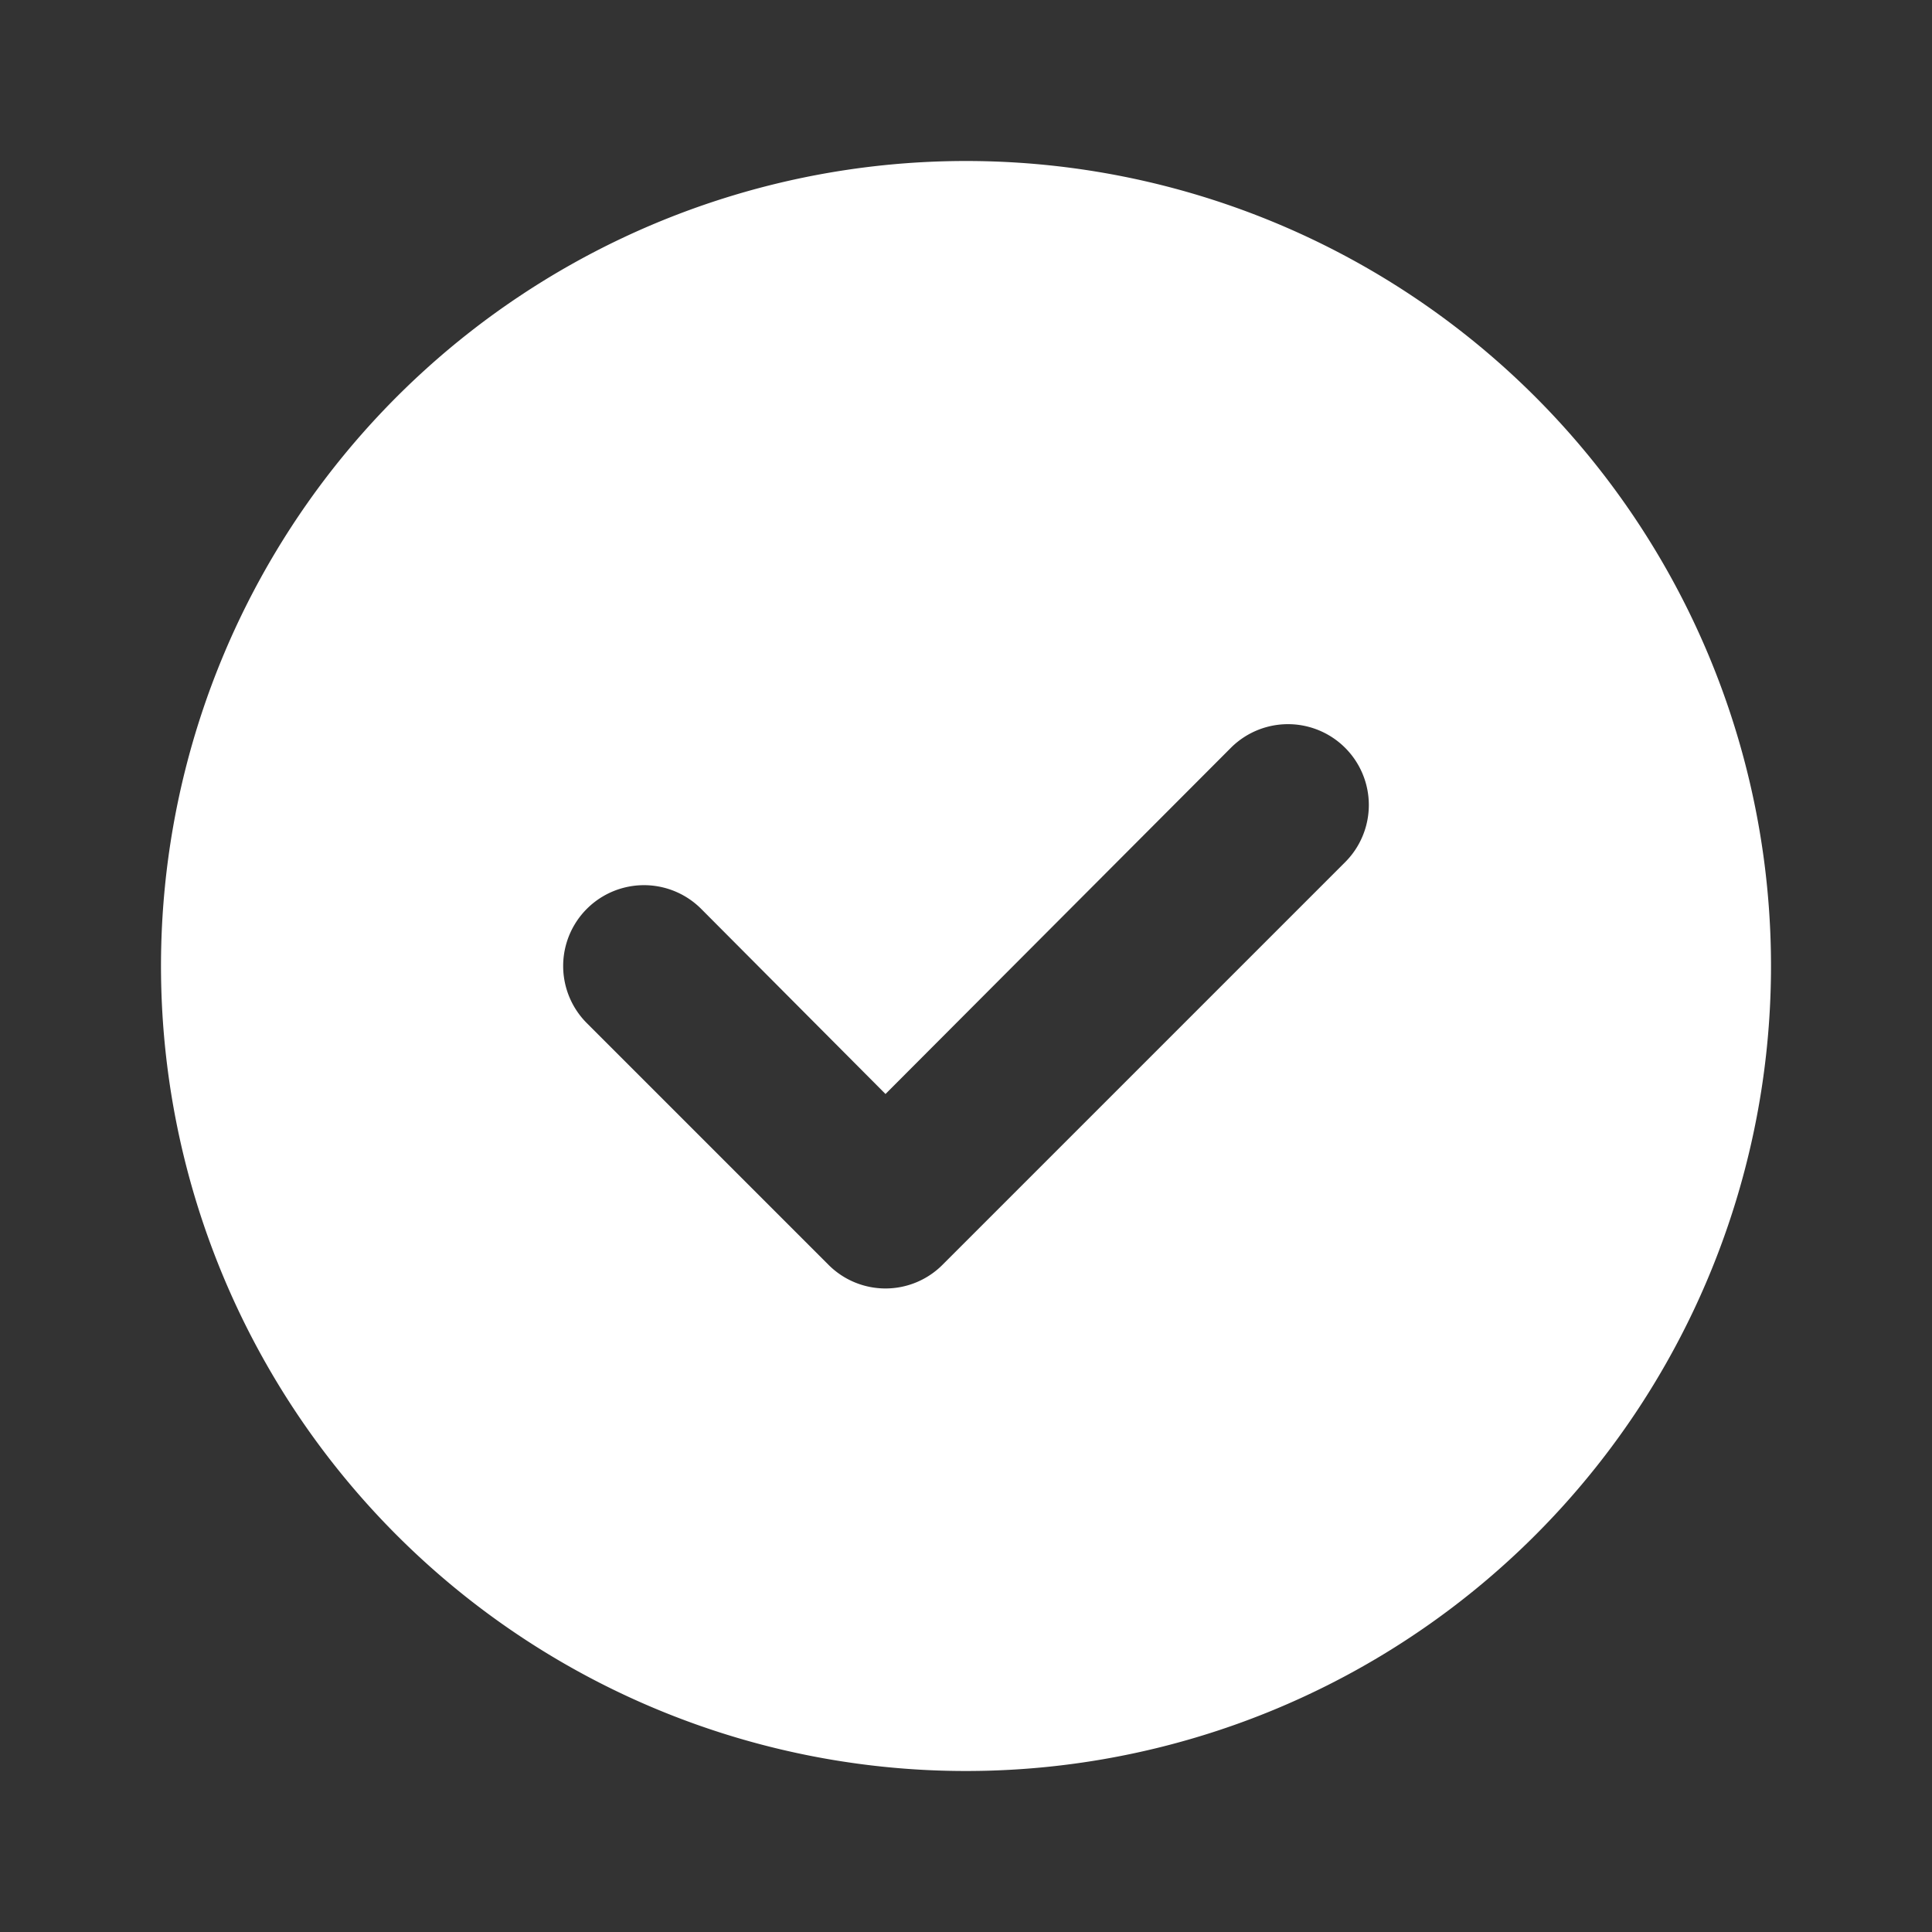
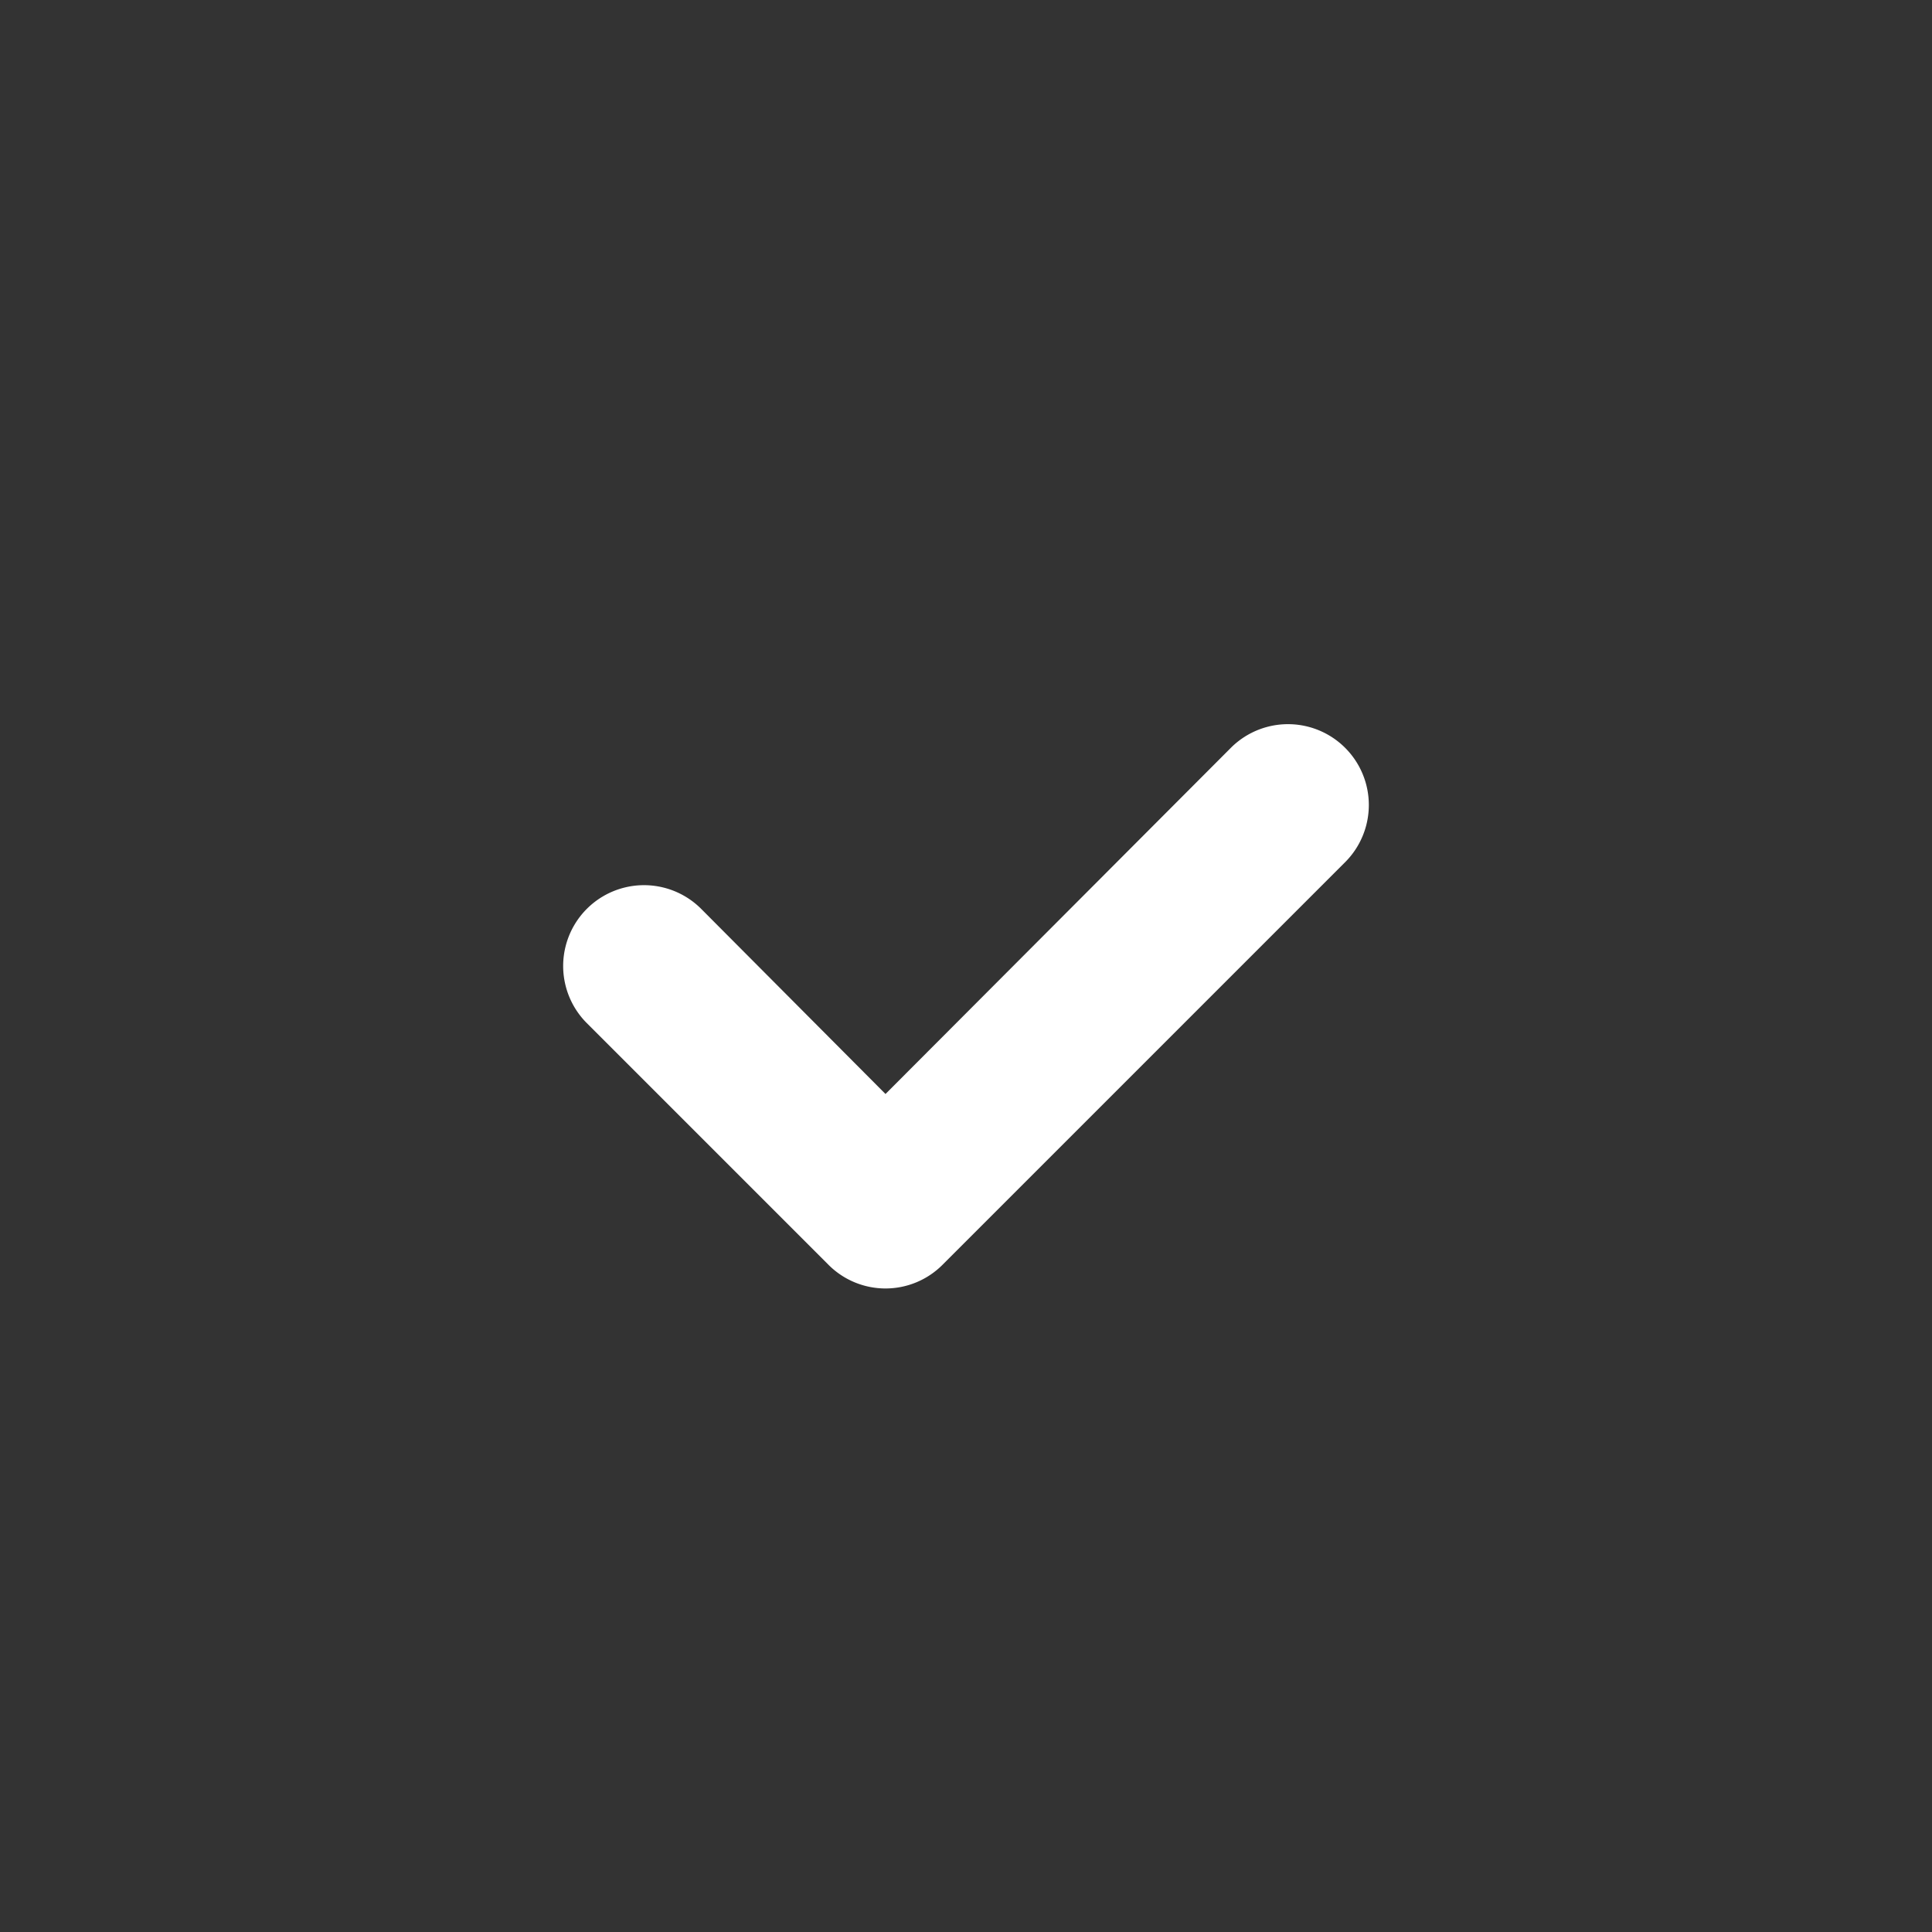
<svg xmlns="http://www.w3.org/2000/svg" version="1.1" width="512" height="512" x="0" y="0" viewBox="0 0 24 24" style="enable-background:new 0 0 512 512" xml:space="preserve" class="">
  <rect x="0" y="0" width="24" height="24" fill="#333333" stroke="none" />
  <g>
-     <path d="M12 2a10 10 0 1 0 10 10A10 10 0 0 0 12 2zm4.71 8.71-5 5a1 1 0 0 1-1.42 0l-3-3a1 1 0 1 1 1.42-1.42l2.29 2.3 4.29-4.3a1 1 0 0 1 1.42 1.42z" fill="#ffffff" opacity="1" data-original="#000000" class="" />
+     <path d="M12 2A10 10 0 0 0 12 2zm4.71 8.71-5 5a1 1 0 0 1-1.42 0l-3-3a1 1 0 1 1 1.42-1.42l2.29 2.3 4.29-4.3a1 1 0 0 1 1.42 1.42z" fill="#ffffff" opacity="1" data-original="#000000" class="" />
  </g>
</svg>